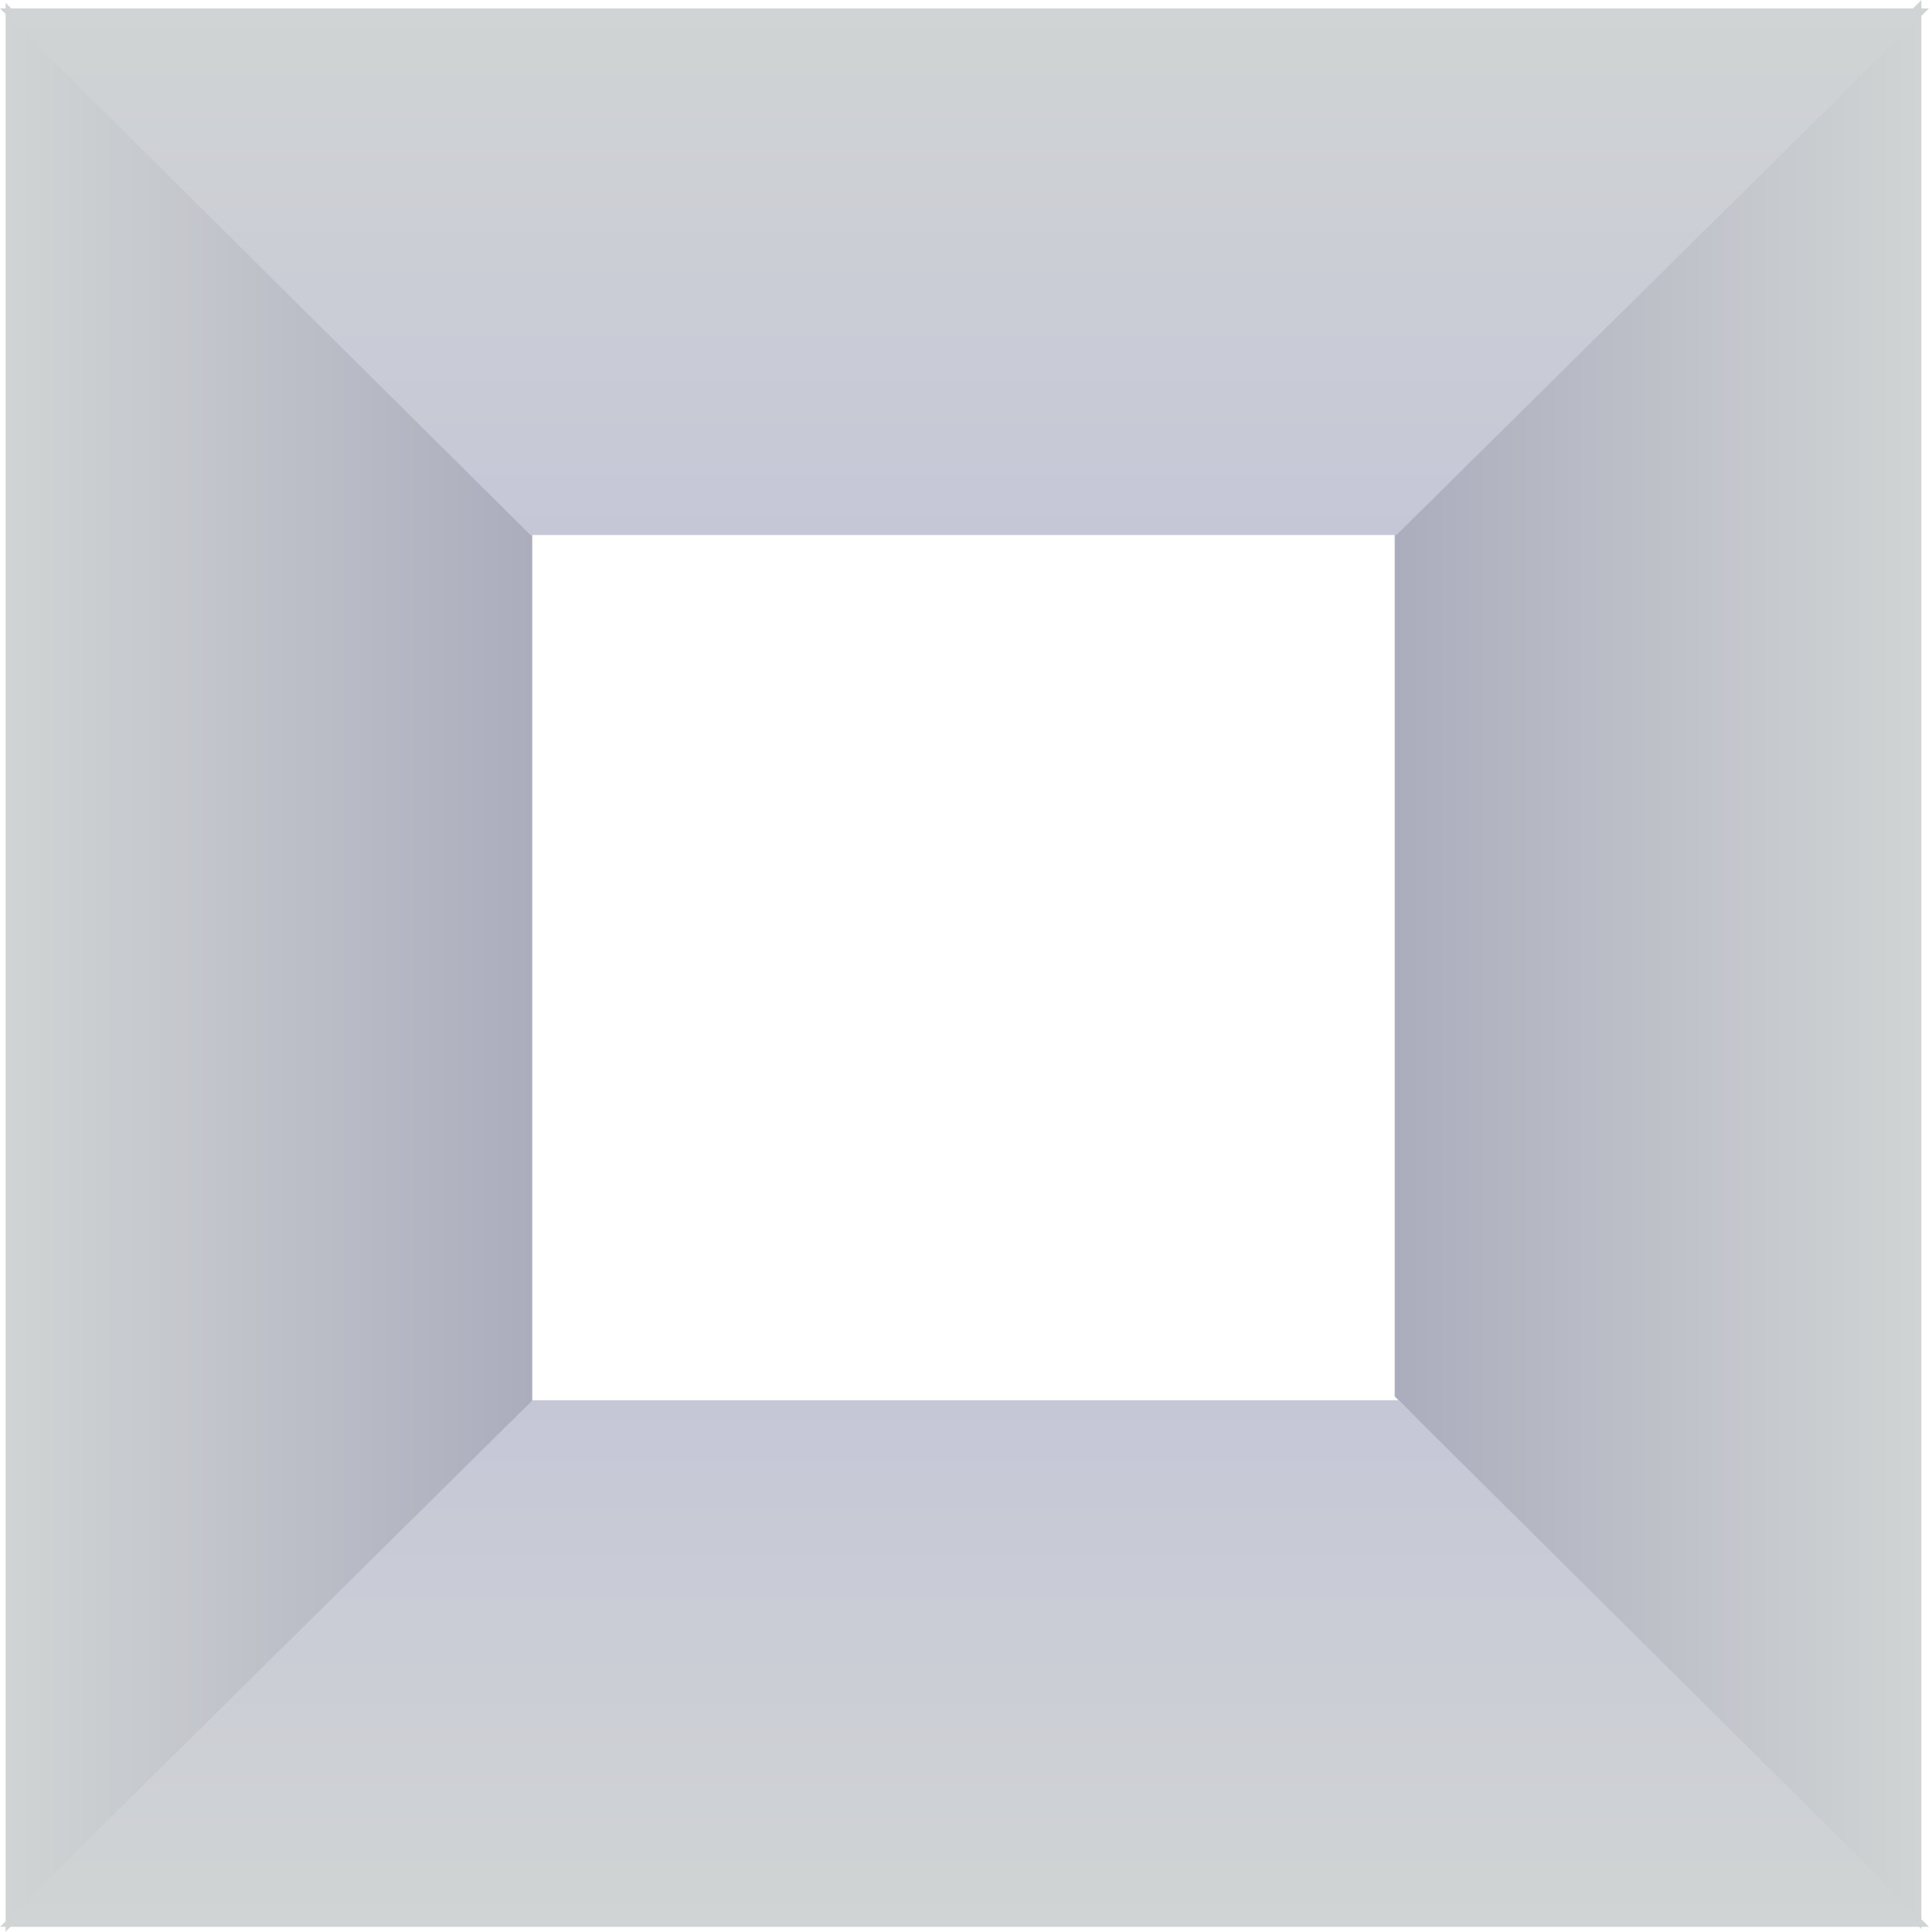
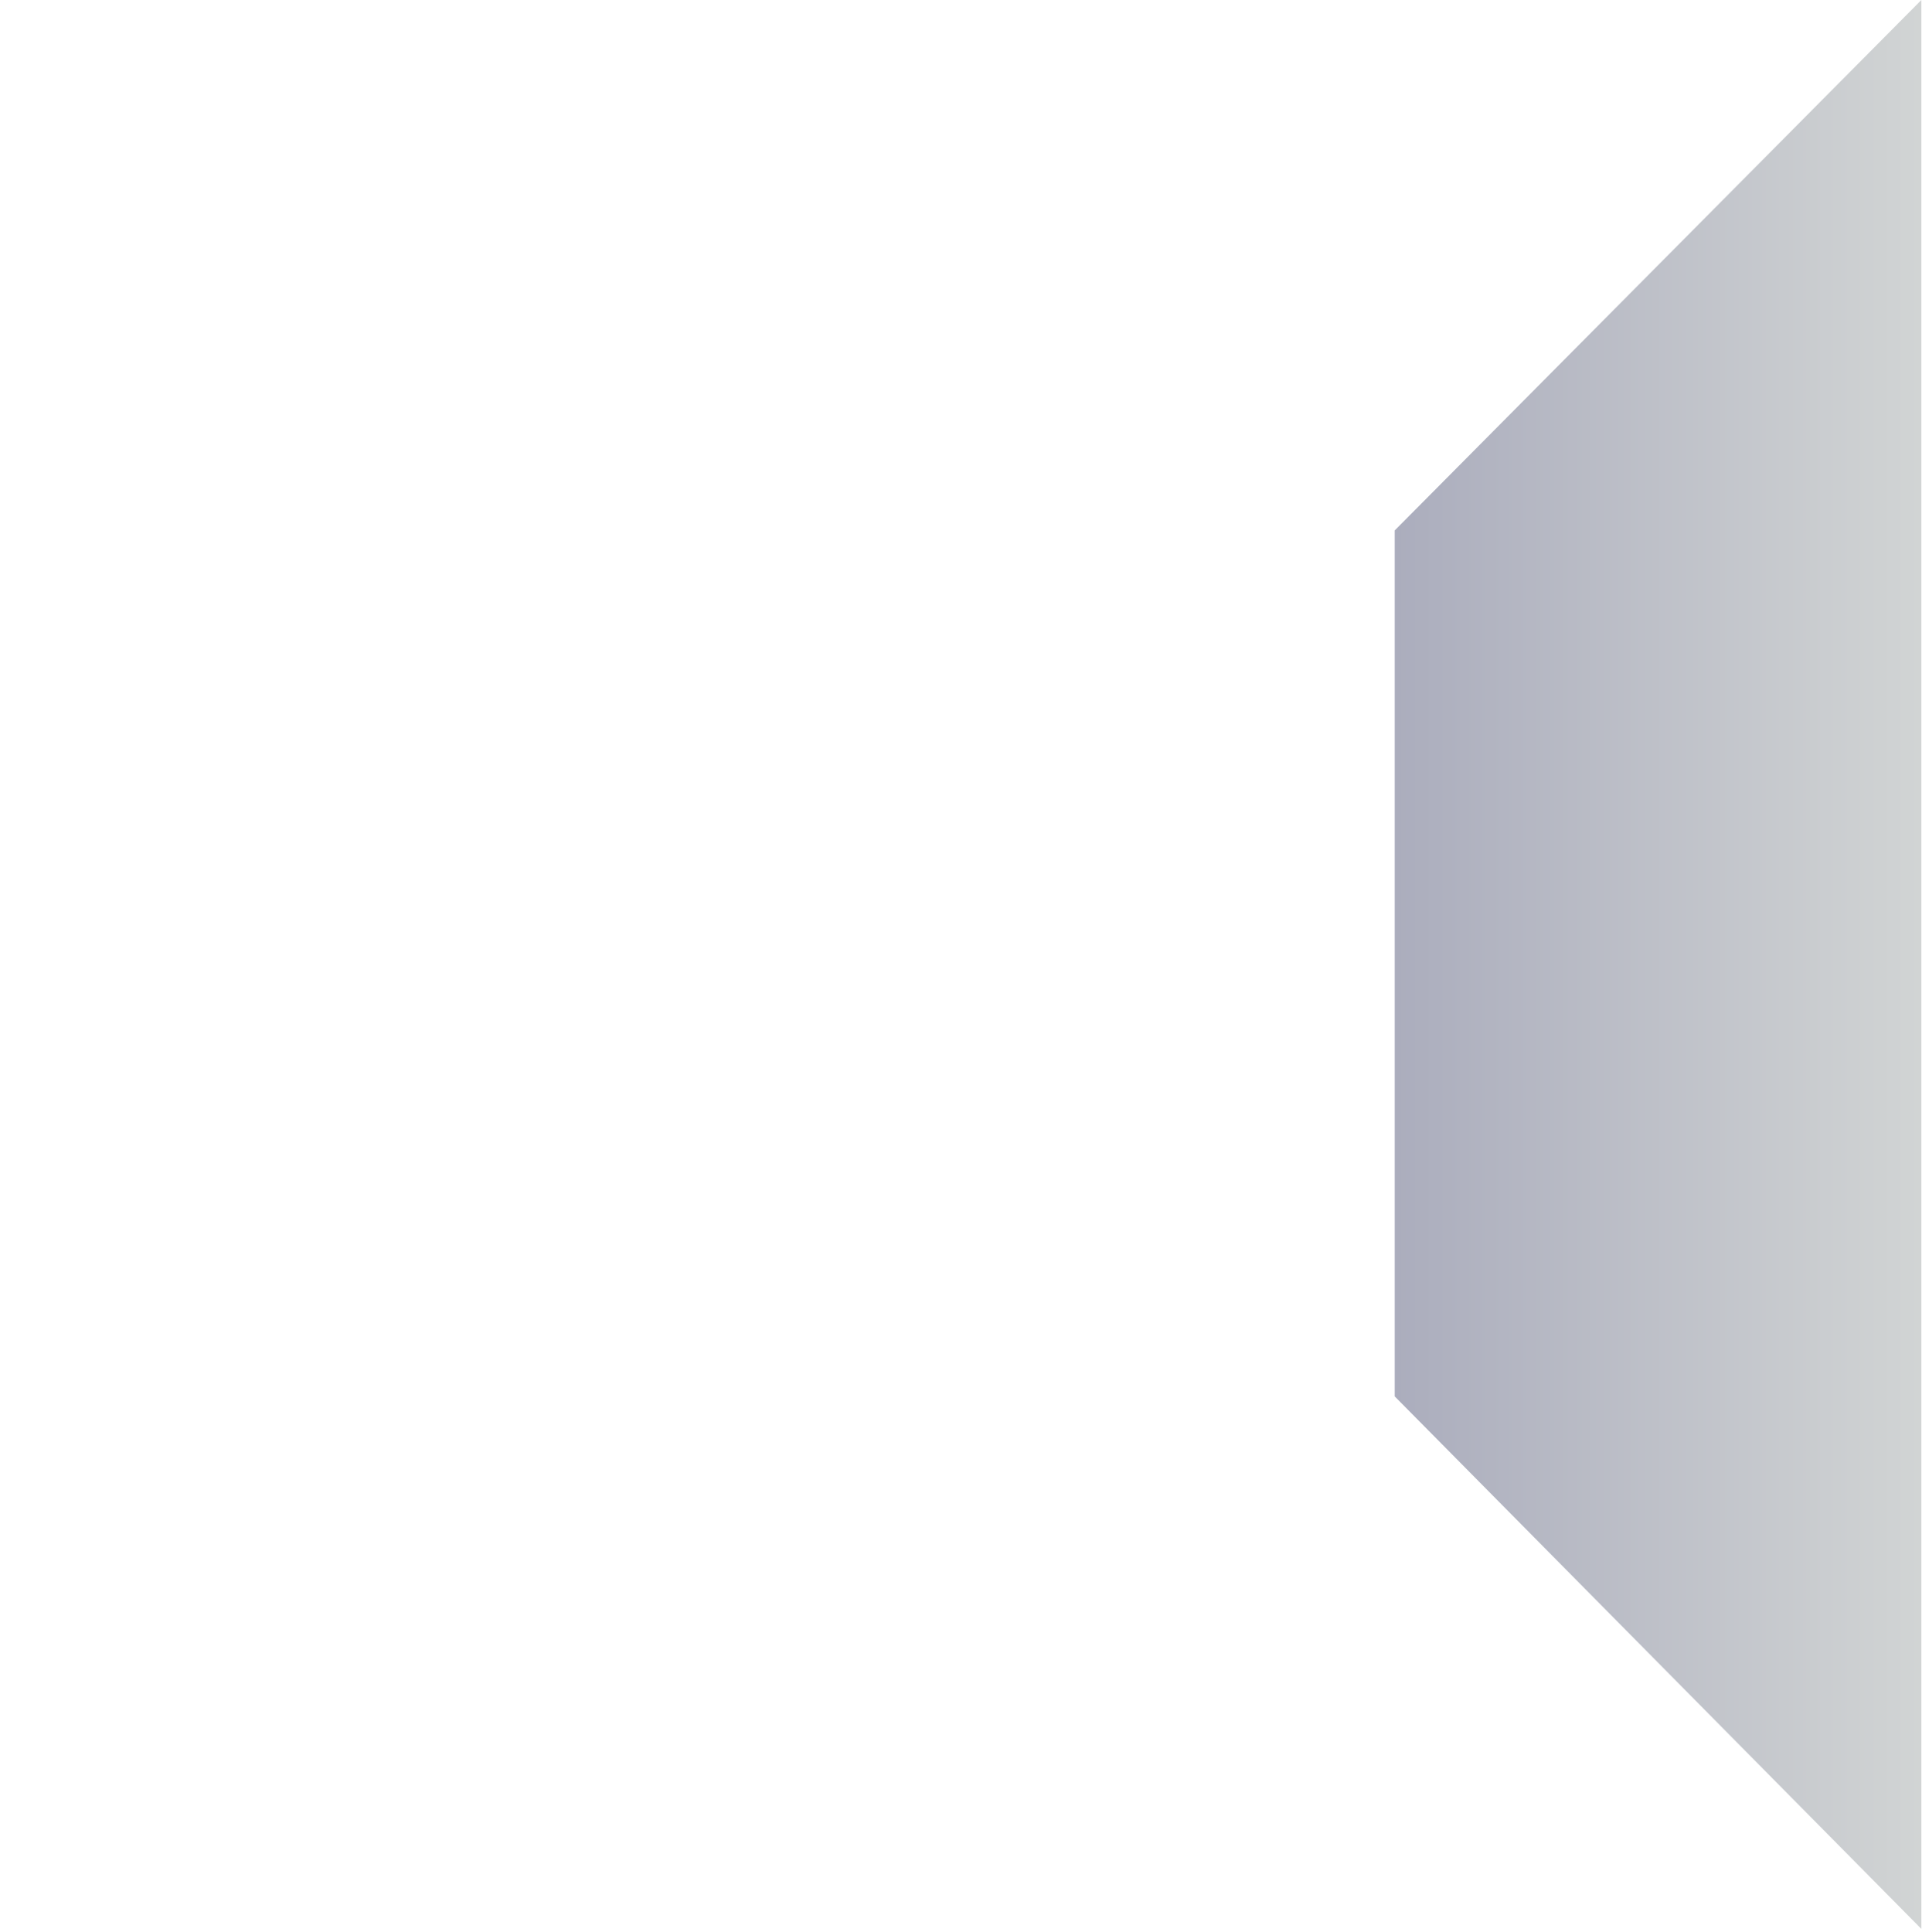
<svg xmlns="http://www.w3.org/2000/svg" width="690.151" height="691.151" viewBox="0 0 690.151 691.151">
  <defs>
    <linearGradient id="linear-gradient" x1="0.5" x2="0.5" y2="1" gradientUnits="objectBoundingBox">
      <stop offset="0" stop-color="#d1d4d4" />
      <stop offset="1" stop-color="#abadbd" />
    </linearGradient>
    <linearGradient id="linear-gradient-3" x1="0.5" x2="0.5" y2="1" gradientUnits="objectBoundingBox">
      <stop offset="0" stop-color="#d1d4d4" />
      <stop offset="1" stop-color="#c5c7d7" />
    </linearGradient>
  </defs>
  <g id="Group_11394" data-name="Group 11394" transform="translate(1 -2087)">
-     <path id="Path_517" data-name="Path 517" d="M-29.053,3684.769l189.784,188.42H470.569L661.1,3684.769Z" transform="translate(-3683.769 2749.097) rotate(-90)" fill="url(#linear-gradient)" />
    <path id="Path_2380" data-name="Path 2380" d="M-29.053,3684.769l189.784,188.42H470.569L661.1,3684.769Z" transform="translate(4371.188 2116.053) rotate(90)" fill="url(#linear-gradient)" />
-     <path id="Path_2381" data-name="Path 2381" d="M-29.053,3684.769l189.784,188.42H470.569L661.1,3684.769Z" transform="translate(28.053 -1594.769)" fill="url(#linear-gradient-3)" />
-     <path id="Path_2382" data-name="Path 2382" d="M-29.053,3684.769l189.784,188.42H470.569L661.1,3684.769Z" transform="translate(660.098 6461.188) rotate(180)" fill="url(#linear-gradient-3)" />
  </g>
</svg>